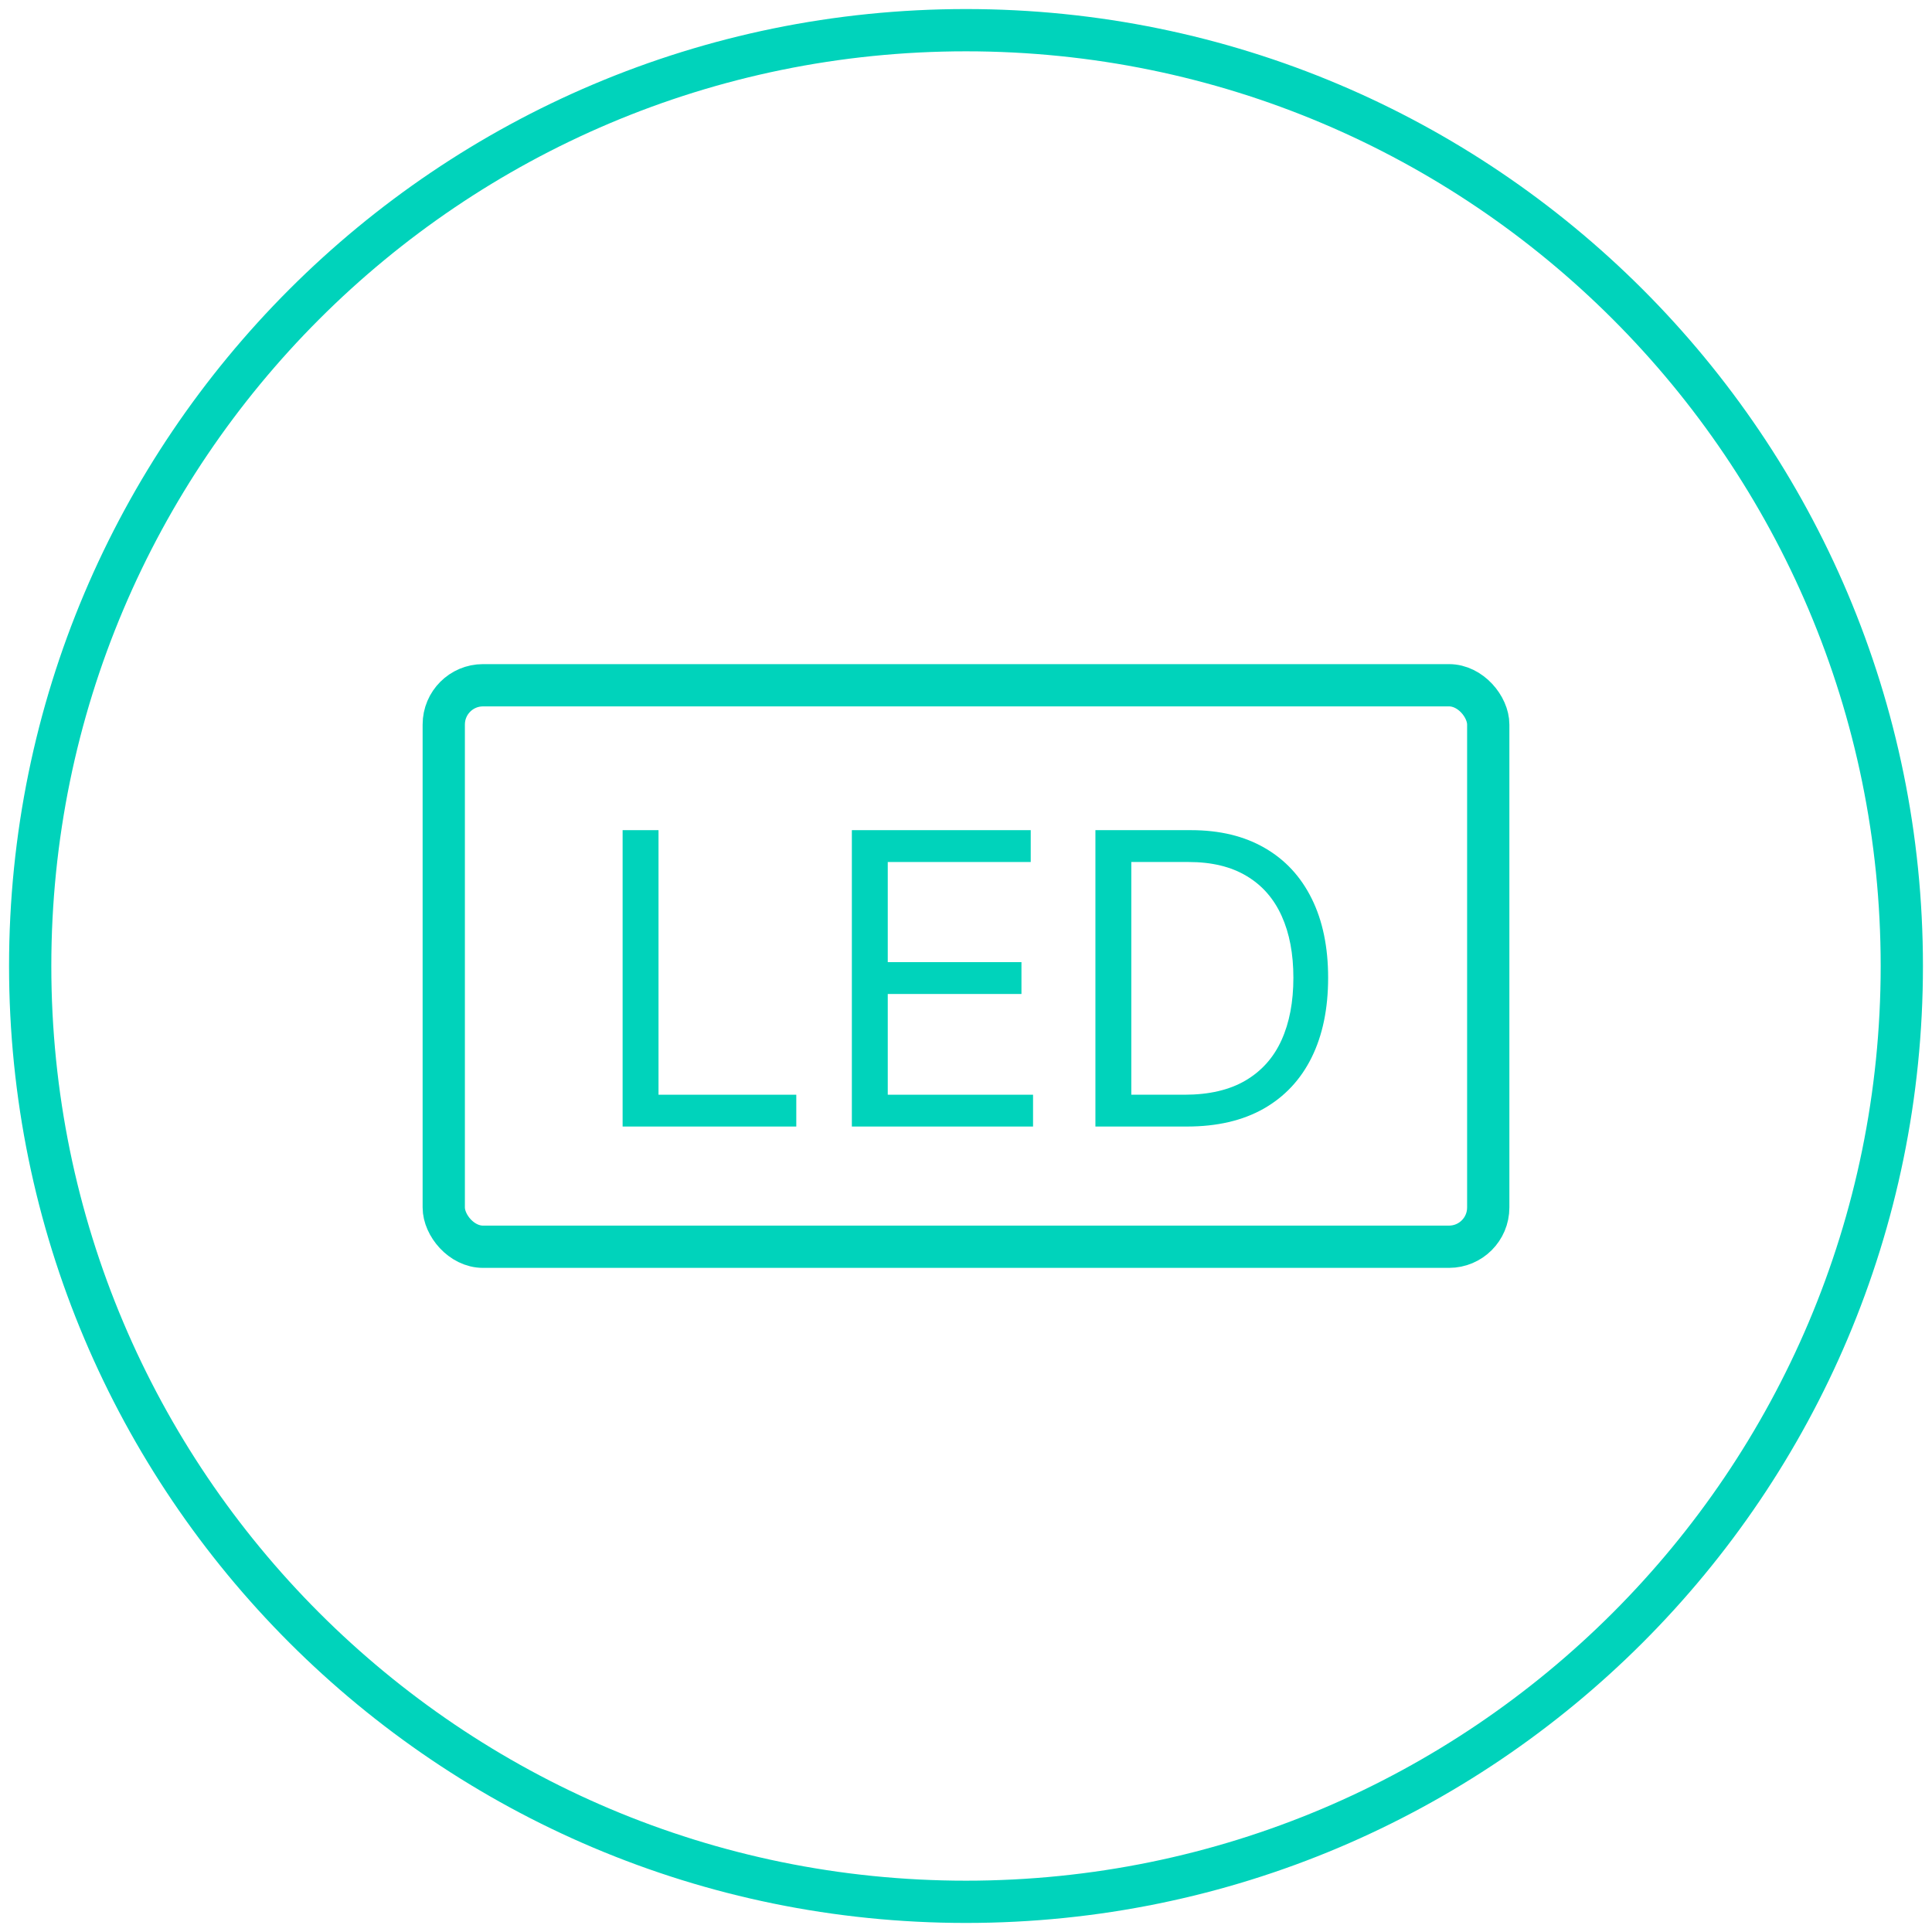
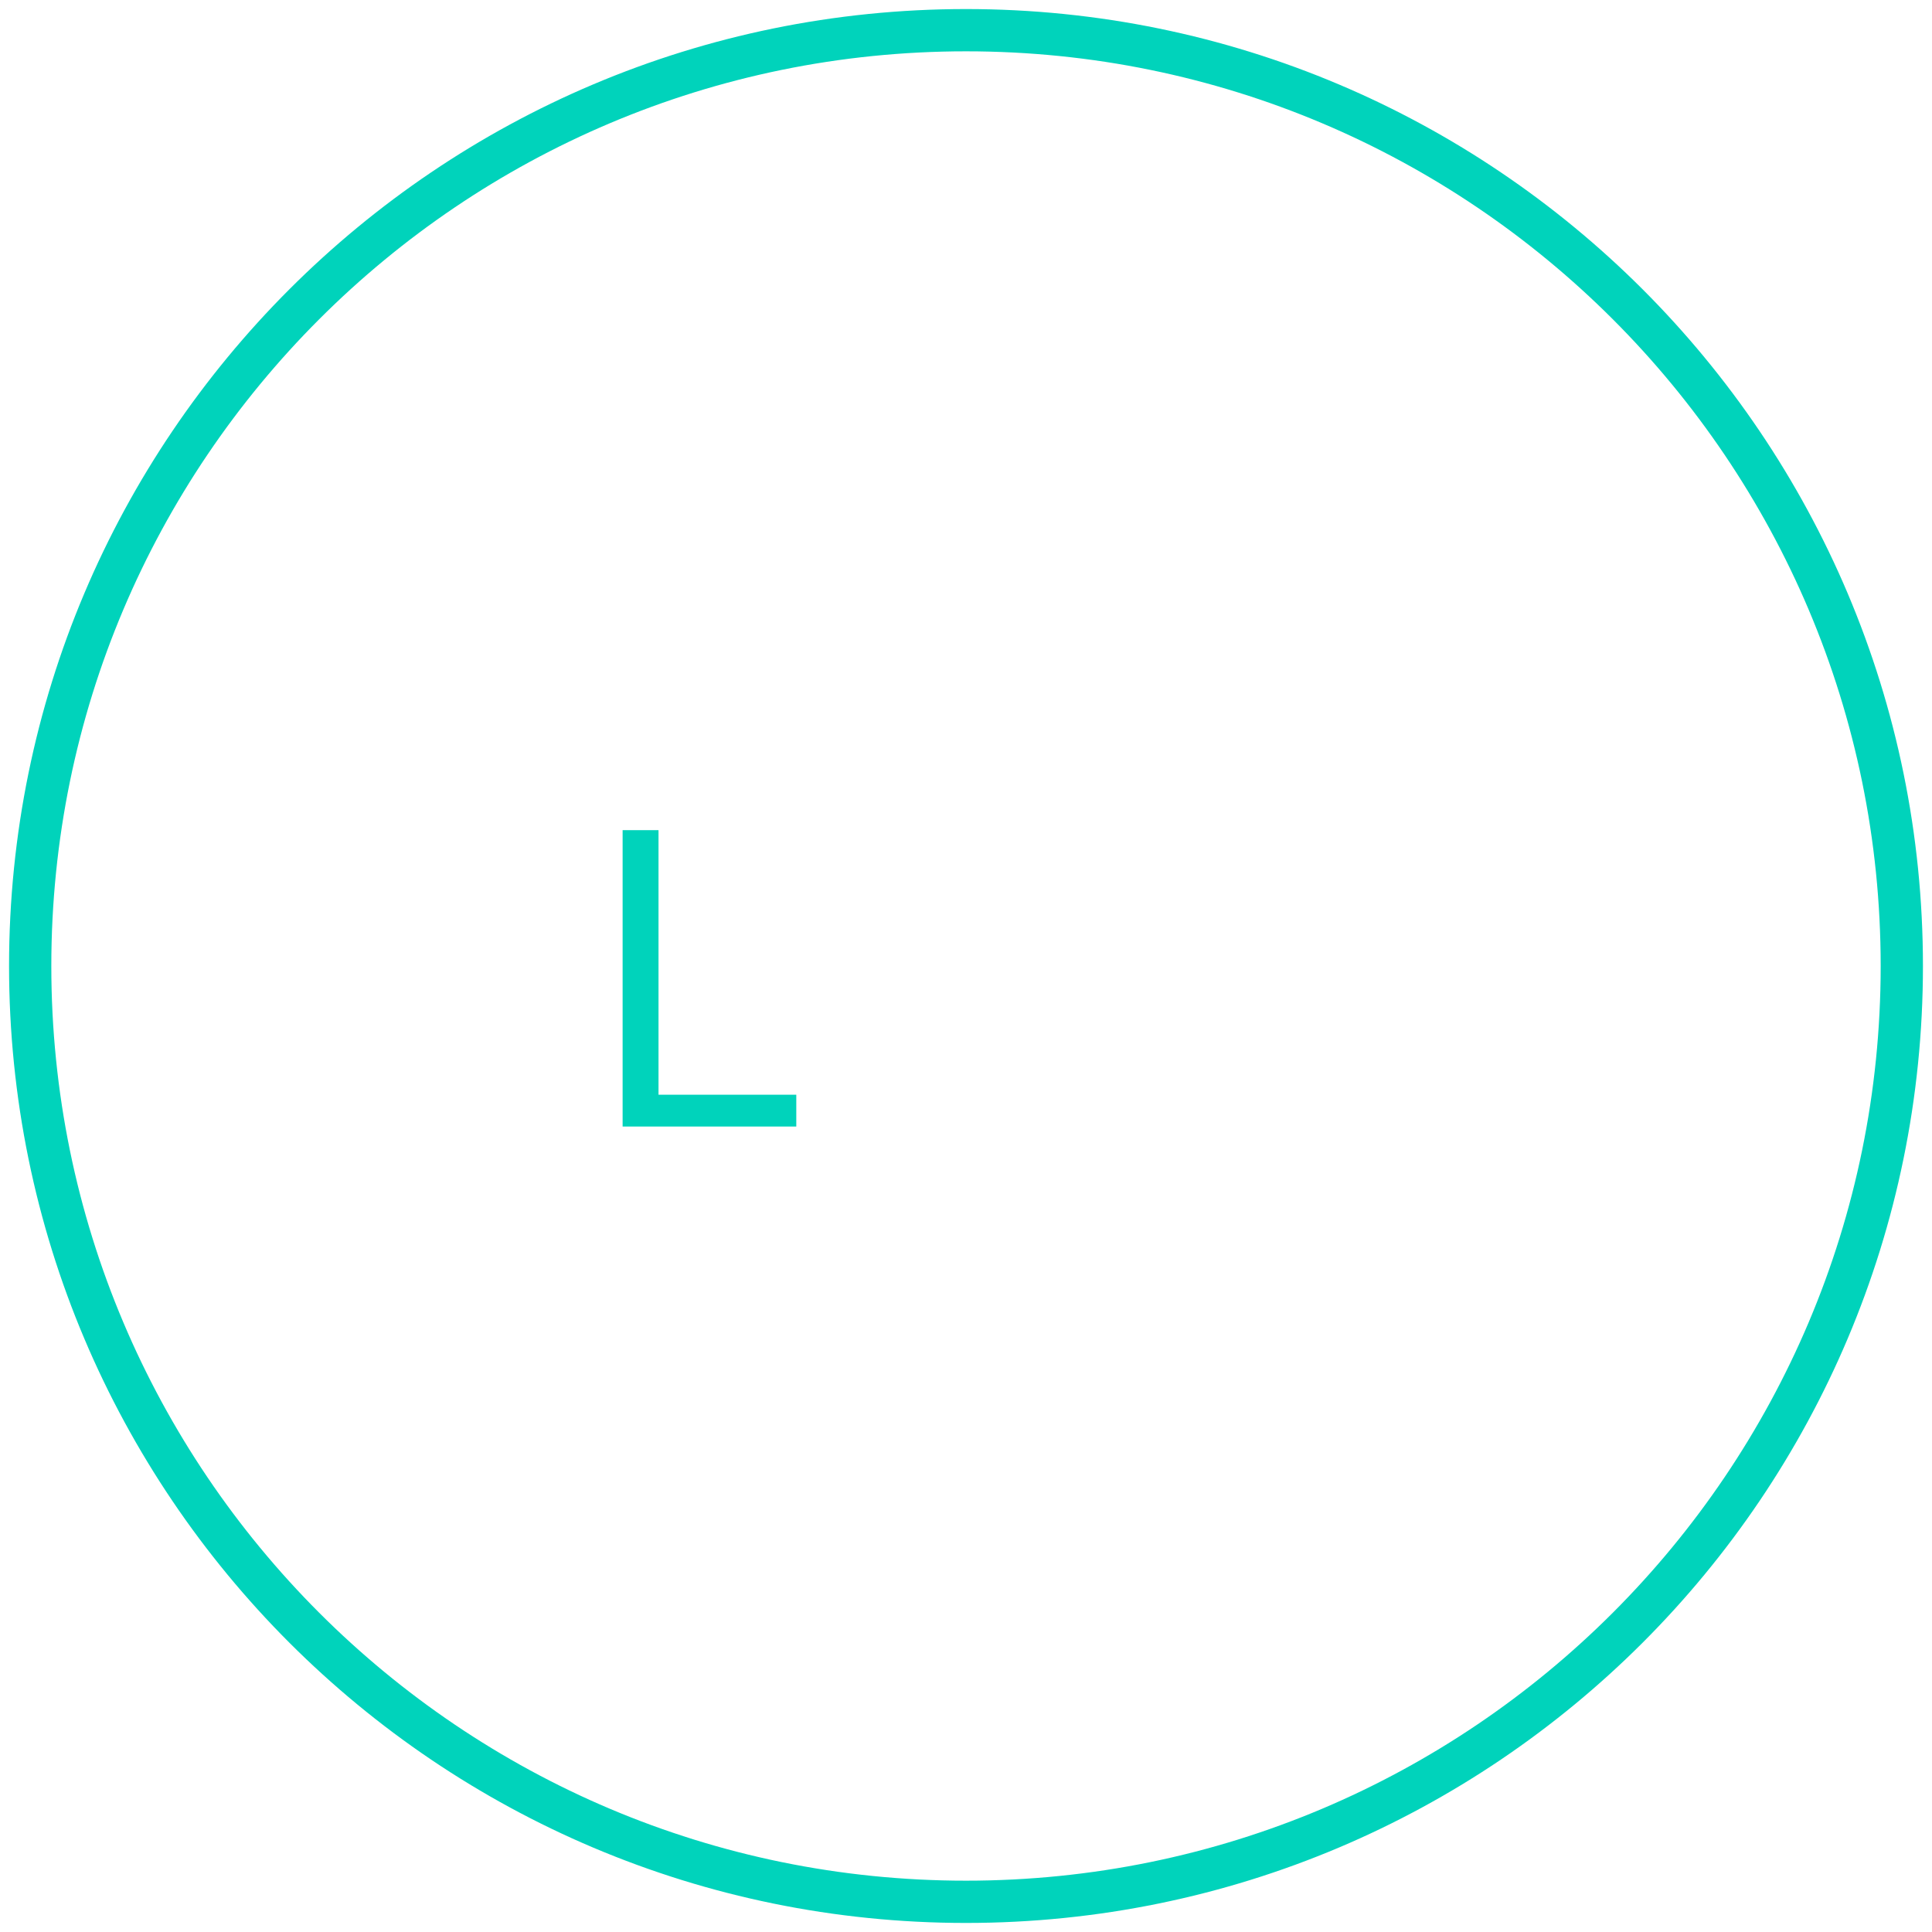
<svg xmlns="http://www.w3.org/2000/svg" width="64" height="64" viewBox="0 0 64 64" fill="none">
  <path d="M32 63C49.121 63 63 49.121 63 32C63 14.879 49.121 1 32 1C14.879 1 1 14.879 1 32C1 49.121 14.879 63 32 63Z" stroke="#00D3BB" stroke-width="1.4" />
-   <rect x="14.7" y="22.7" width="34.6" height="18.6" rx="1.3" stroke="#00D3BB" stroke-width="1.4" />
-   <path d="M39.317 37.318H36.287V27.5H39.451C40.404 27.5 41.219 27.697 41.896 28.09C42.574 28.48 43.093 29.041 43.454 29.772C43.815 30.501 43.996 31.374 43.996 32.39C43.996 33.413 43.814 34.293 43.449 35.031C43.085 35.767 42.554 36.332 41.858 36.728C41.161 37.122 40.314 37.318 39.317 37.318ZM37.476 36.264H39.24C40.052 36.264 40.725 36.107 41.258 35.794C41.792 35.48 42.19 35.035 42.452 34.456C42.714 33.878 42.845 33.189 42.845 32.39C42.845 31.597 42.716 30.915 42.457 30.343C42.198 29.768 41.811 29.326 41.297 29.02C40.782 28.71 40.142 28.555 39.374 28.555H37.476V36.264Z" fill="#00D3BB" />
-   <path d="M28.219 37.318V27.5H34.144V28.555H29.408V31.872H33.837V32.927H29.408V36.264H34.221V37.318H28.219Z" fill="#00D3BB" />
  <path d="M20.625 37.318V27.5H21.814V36.264H26.378V37.318H20.625Z" fill="#00D3BB" />
</svg>